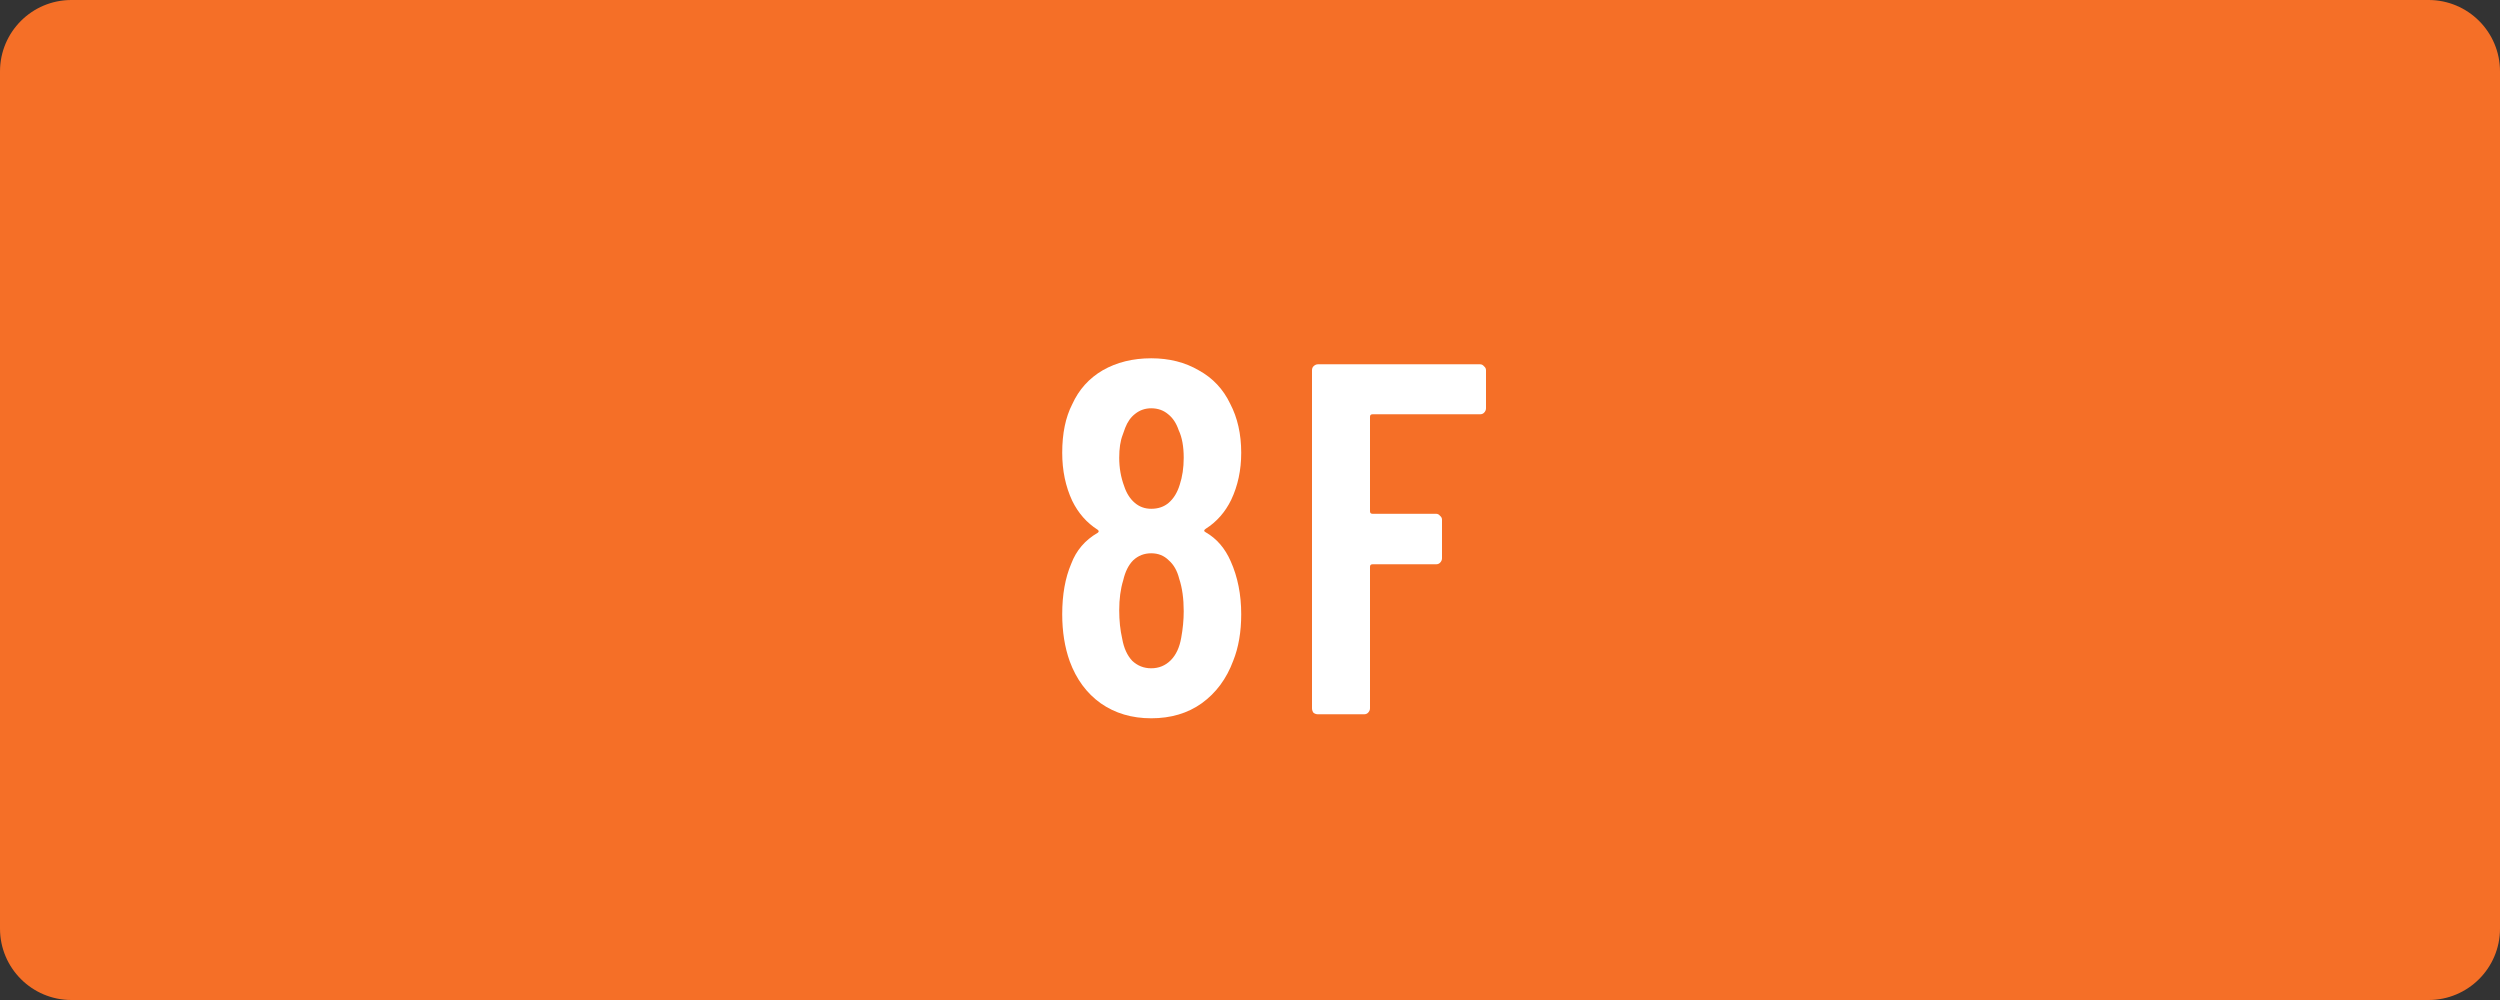
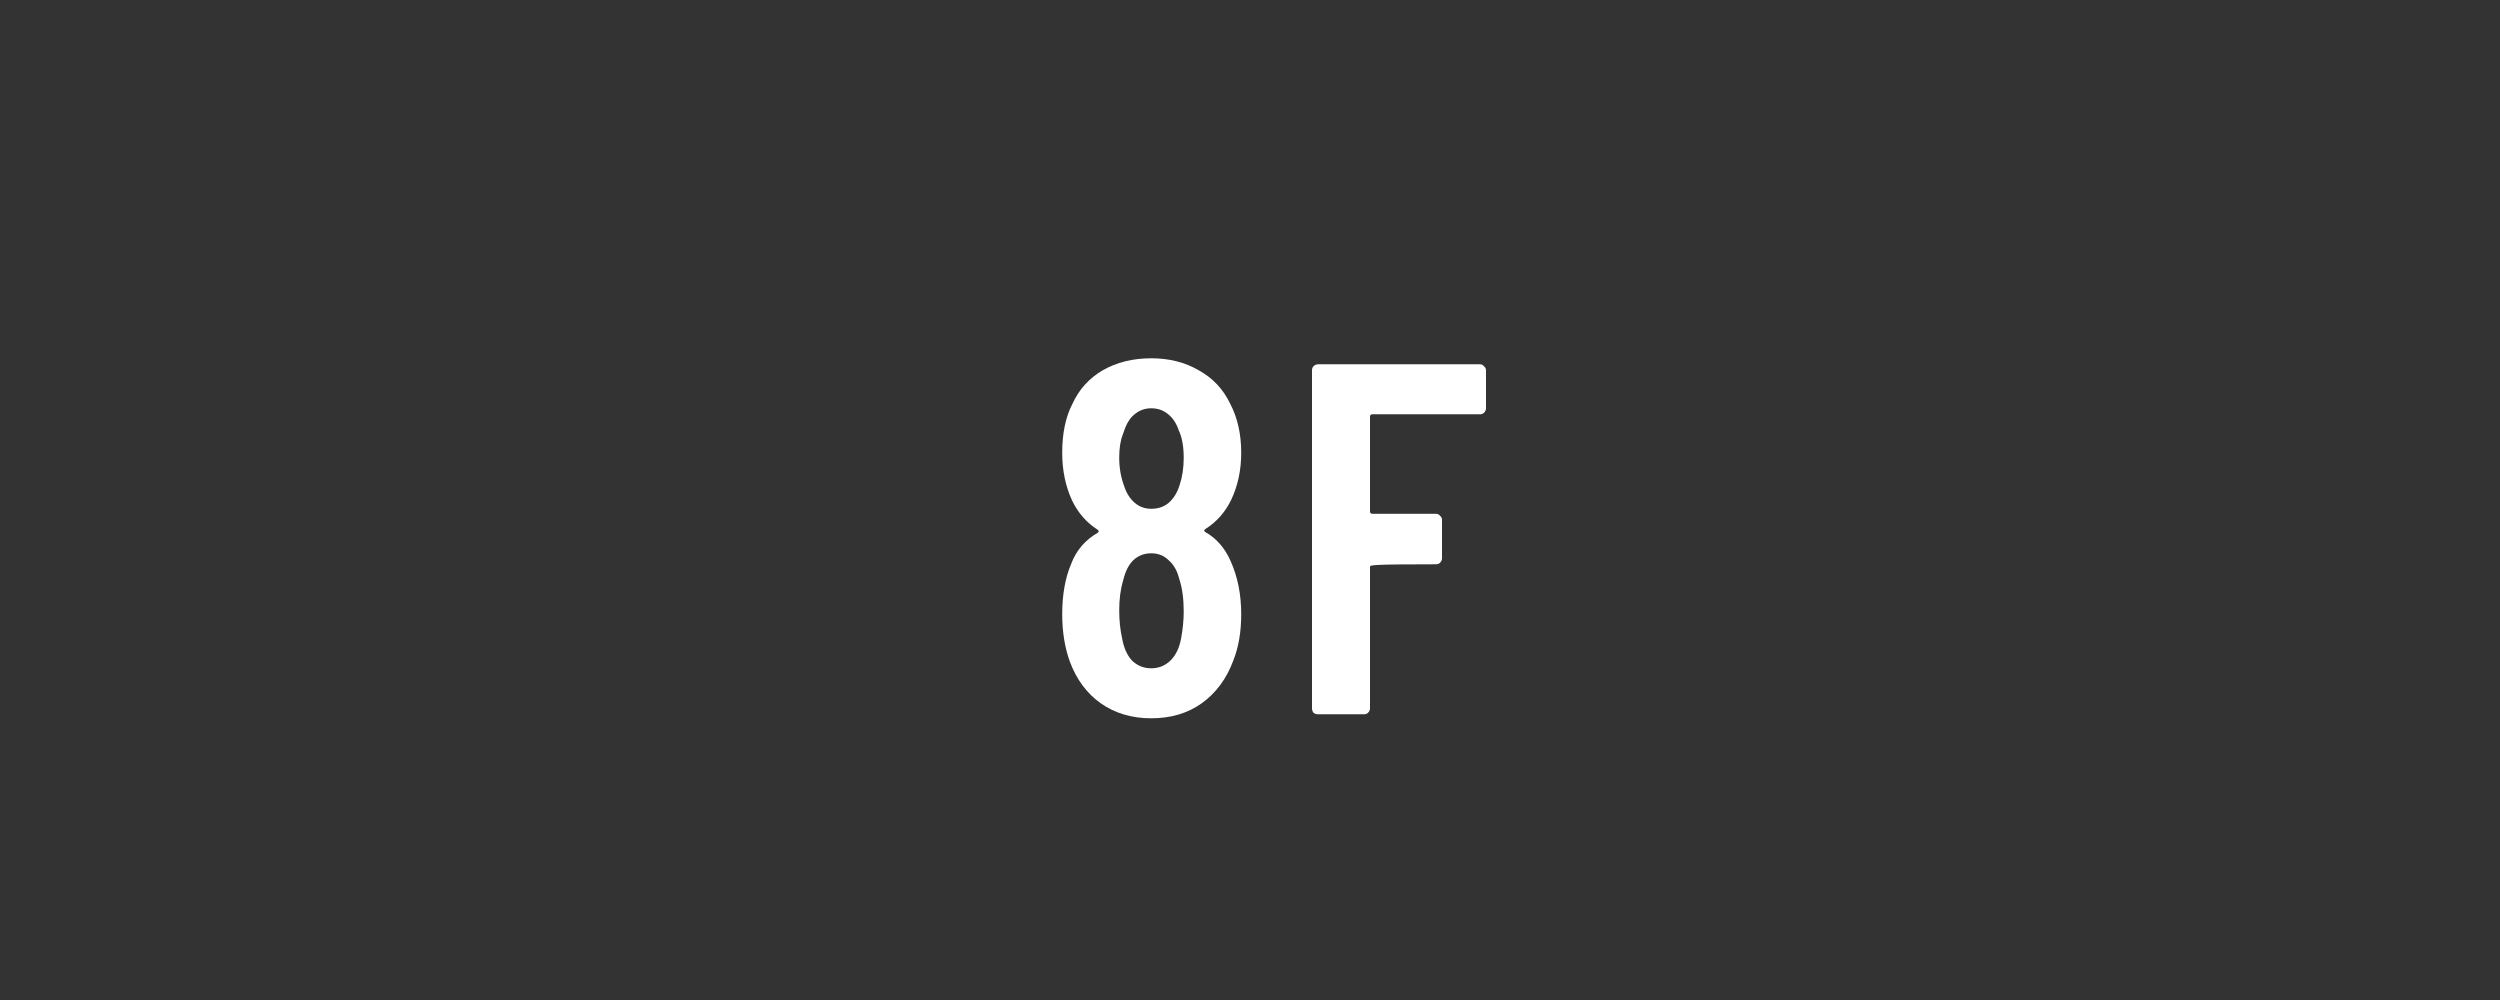
<svg xmlns="http://www.w3.org/2000/svg" width="70" height="28" viewBox="0 0 70 28" fill="none">
  <rect x="0" y="0" width="70" height="28" fill="#333333" stroke="none" />
-   <path d="M0 2C0 0.895 0.895 0 2 0H68C69.105 0 70 0.895 70 2V26C70 27.105 69.105 28 68 28H2C0.895 28 0 27.105 0 26V2Z" fill="#F56F27" />
-   <path d="M41.608 11.432C41.608 11.479 41.589 11.521 41.552 11.558C41.524 11.586 41.486 11.6 41.44 11.6H38.43C38.383 11.6 38.36 11.623 38.36 11.67V14.316C38.36 14.363 38.383 14.386 38.43 14.386H40.208C40.255 14.386 40.292 14.405 40.32 14.442C40.357 14.47 40.376 14.507 40.376 14.554V15.632C40.376 15.679 40.357 15.721 40.32 15.758C40.292 15.786 40.255 15.8 40.208 15.8H38.43C38.383 15.8 38.36 15.823 38.36 15.87V19.832C38.36 19.879 38.341 19.921 38.304 19.958C38.276 19.986 38.239 20 38.192 20H36.904C36.857 20 36.815 19.986 36.778 19.958C36.75 19.921 36.736 19.879 36.736 19.832V10.368C36.736 10.321 36.75 10.284 36.778 10.256C36.815 10.219 36.857 10.2 36.904 10.2H41.44C41.486 10.2 41.524 10.219 41.552 10.256C41.589 10.284 41.608 10.321 41.608 10.368V11.432Z" fill="white" />
+   <path d="M41.608 11.432C41.608 11.479 41.589 11.521 41.552 11.558C41.524 11.586 41.486 11.6 41.44 11.6H38.43C38.383 11.6 38.36 11.623 38.36 11.67V14.316C38.36 14.363 38.383 14.386 38.43 14.386H40.208C40.255 14.386 40.292 14.405 40.32 14.442C40.357 14.47 40.376 14.507 40.376 14.554V15.632C40.376 15.679 40.357 15.721 40.32 15.758C40.292 15.786 40.255 15.8 40.208 15.8C38.383 15.8 38.36 15.823 38.36 15.87V19.832C38.36 19.879 38.341 19.921 38.304 19.958C38.276 19.986 38.239 20 38.192 20H36.904C36.857 20 36.815 19.986 36.778 19.958C36.75 19.921 36.736 19.879 36.736 19.832V10.368C36.736 10.321 36.75 10.284 36.778 10.256C36.815 10.219 36.857 10.2 36.904 10.2H41.44C41.486 10.2 41.524 10.219 41.552 10.256C41.589 10.284 41.608 10.321 41.608 10.368V11.432Z" fill="white" />
  <path d="M33.76 14.806C33.704 14.843 33.704 14.876 33.76 14.904C34.068 15.081 34.301 15.352 34.46 15.716C34.656 16.155 34.754 16.649 34.754 17.2C34.754 17.695 34.679 18.129 34.53 18.502C34.343 19.006 34.049 19.403 33.648 19.692C33.256 19.972 32.784 20.112 32.234 20.112C31.692 20.112 31.221 19.972 30.82 19.692C30.428 19.412 30.138 19.02 29.952 18.516C29.812 18.124 29.742 17.685 29.742 17.2C29.742 16.649 29.826 16.178 29.994 15.786C30.134 15.413 30.381 15.123 30.736 14.918C30.773 14.89 30.773 14.862 30.736 14.834C30.428 14.638 30.19 14.367 30.022 14.022C29.835 13.621 29.742 13.173 29.742 12.678C29.742 12.137 29.835 11.684 30.022 11.32C30.208 10.909 30.493 10.592 30.876 10.368C31.268 10.144 31.72 10.032 32.234 10.032C32.738 10.032 33.181 10.144 33.564 10.368C33.956 10.583 34.25 10.895 34.446 11.306C34.651 11.698 34.754 12.155 34.754 12.678C34.754 13.163 34.66 13.602 34.474 13.994C34.306 14.339 34.068 14.61 33.76 14.806ZM31.436 12.174C31.37 12.342 31.338 12.557 31.338 12.818C31.338 13.098 31.384 13.364 31.478 13.616C31.543 13.812 31.641 13.966 31.772 14.078C31.902 14.19 32.056 14.246 32.234 14.246C32.43 14.246 32.593 14.19 32.724 14.078C32.864 13.957 32.966 13.789 33.032 13.574C33.106 13.35 33.144 13.098 33.144 12.818C33.144 12.501 33.097 12.244 33.004 12.048C32.938 11.852 32.84 11.703 32.71 11.6C32.579 11.488 32.42 11.432 32.234 11.432C32.066 11.432 31.916 11.483 31.786 11.586C31.664 11.679 31.571 11.81 31.506 11.978L31.436 12.174ZM33.074 17.858C33.12 17.606 33.144 17.359 33.144 17.116C33.144 16.761 33.102 16.458 33.018 16.206C32.962 15.982 32.864 15.809 32.724 15.688C32.593 15.557 32.43 15.492 32.234 15.492C32.038 15.492 31.87 15.557 31.73 15.688C31.599 15.819 31.506 16.005 31.45 16.248C31.375 16.491 31.338 16.771 31.338 17.088C31.338 17.377 31.366 17.643 31.422 17.886C31.468 18.147 31.562 18.353 31.702 18.502C31.851 18.642 32.028 18.712 32.234 18.712C32.448 18.712 32.63 18.637 32.78 18.488C32.929 18.339 33.027 18.129 33.074 17.858Z" fill="white" />
</svg>